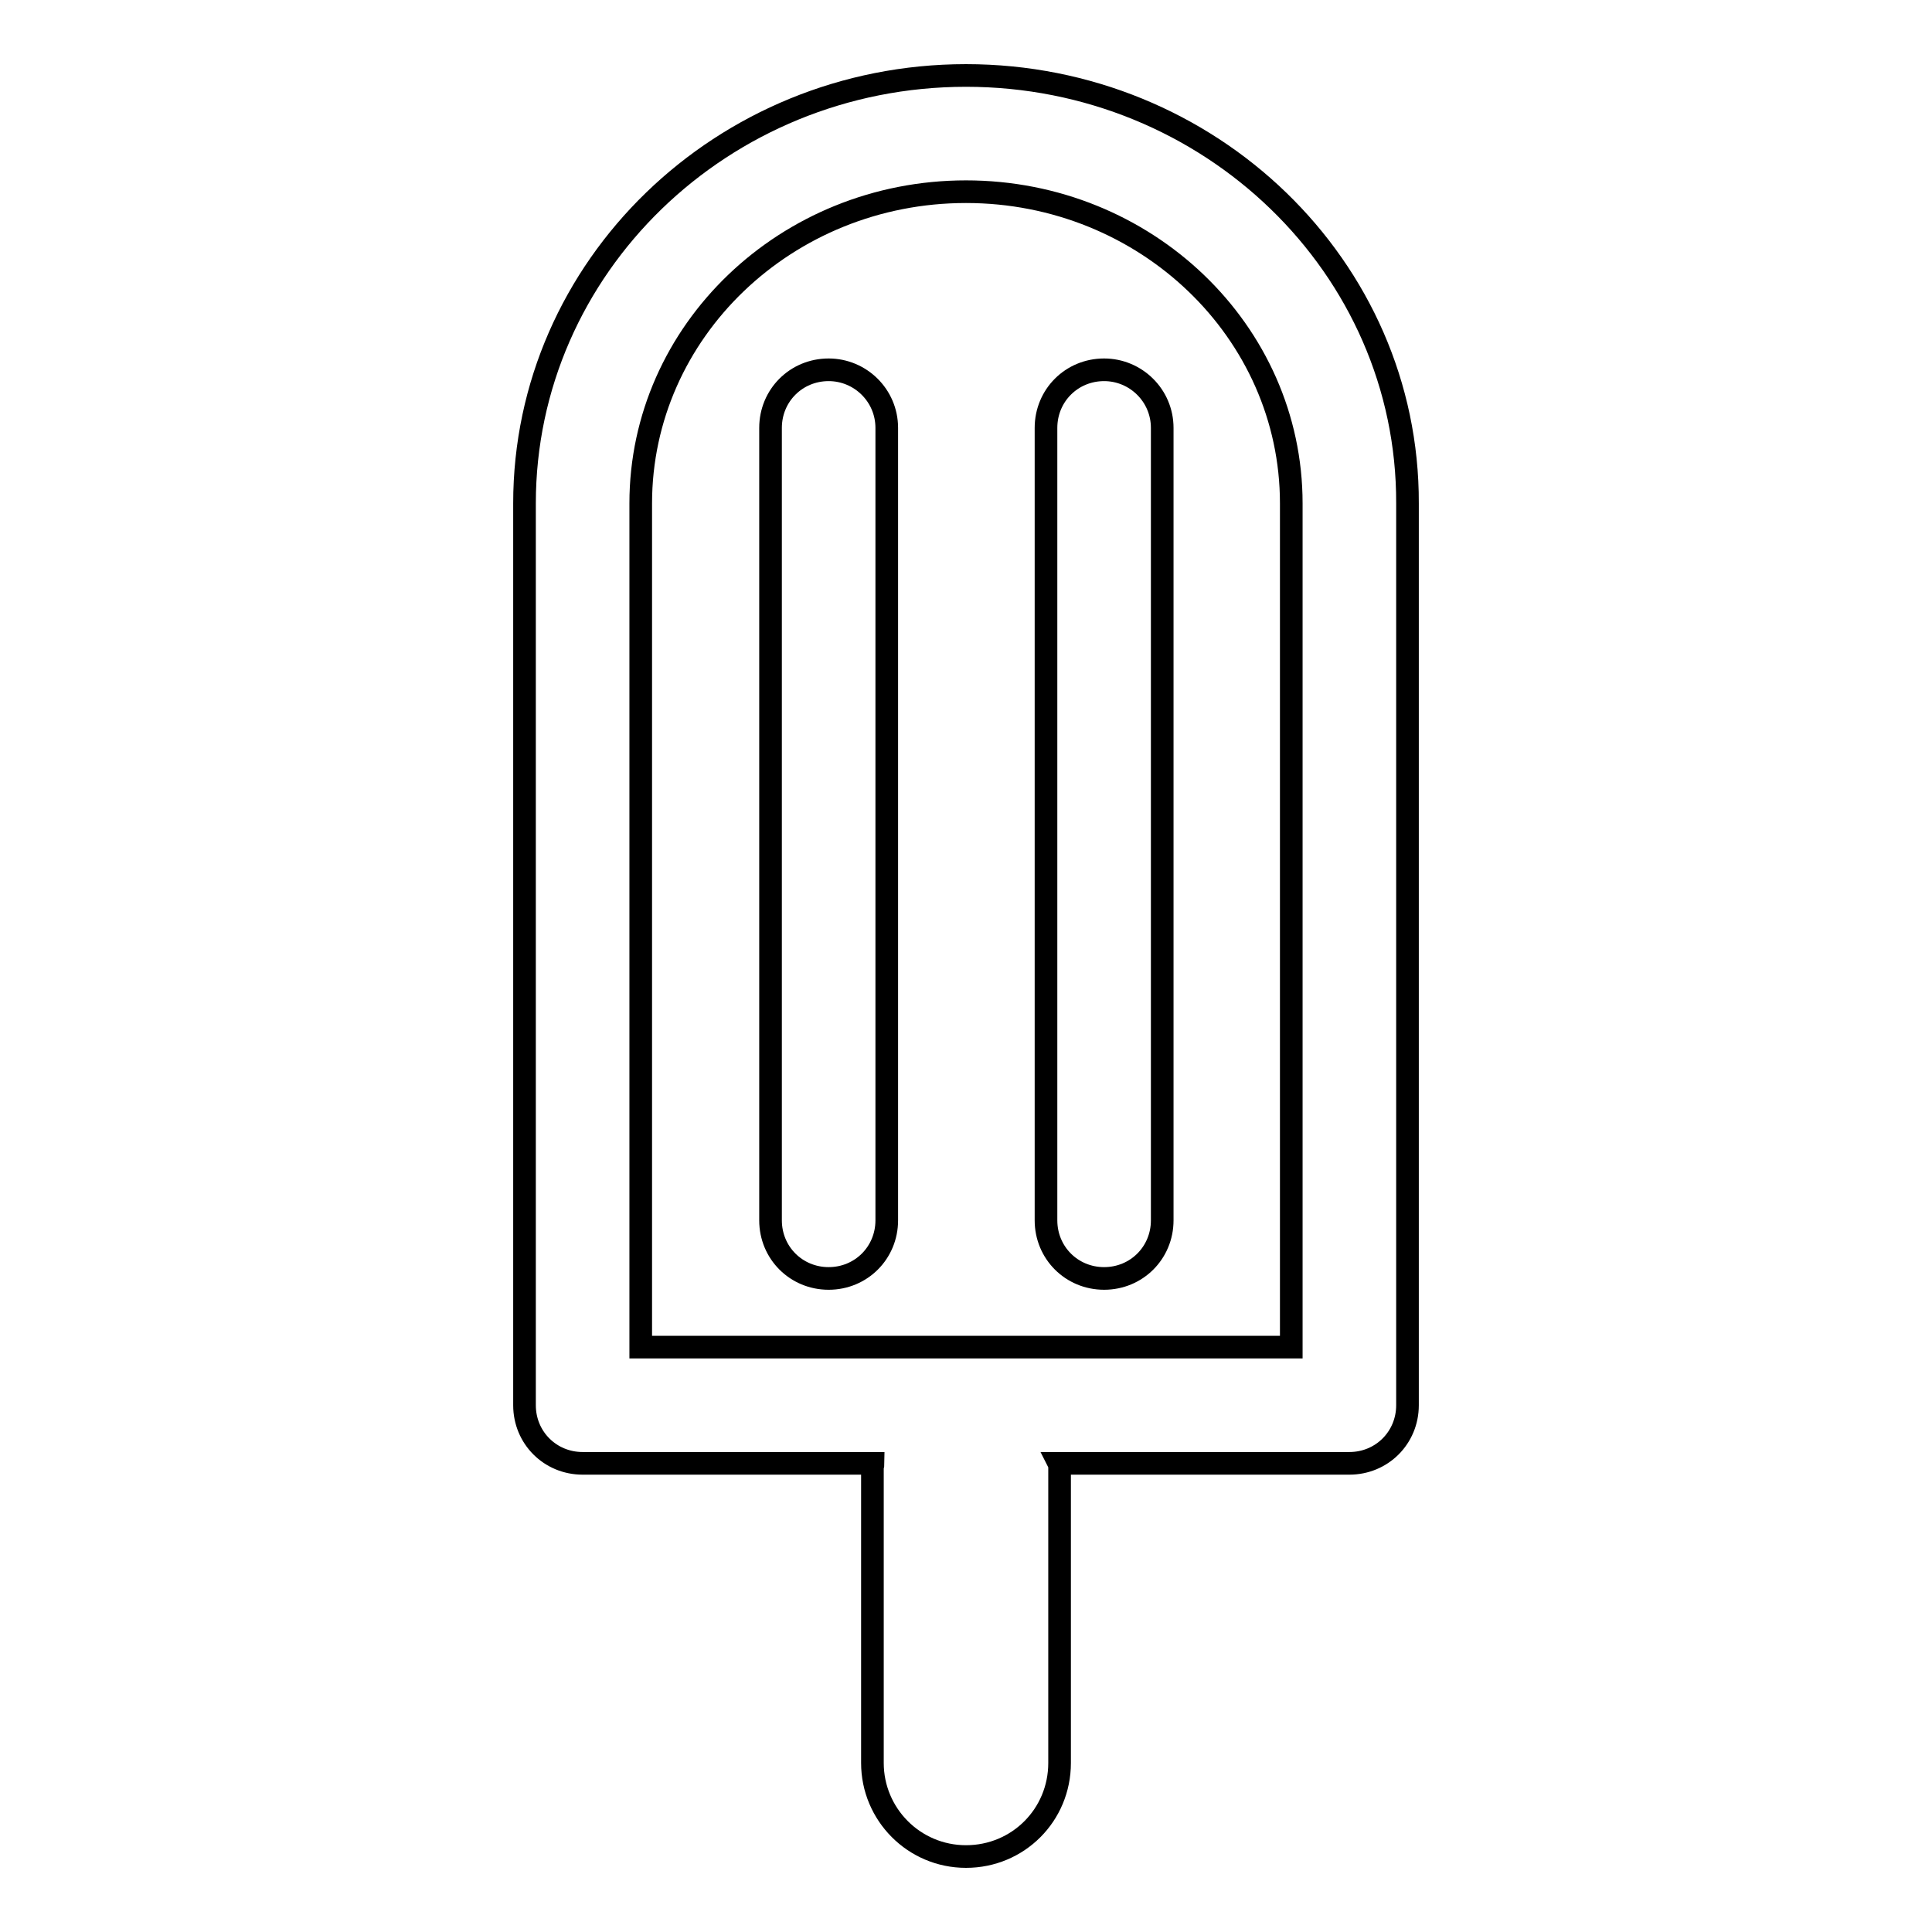
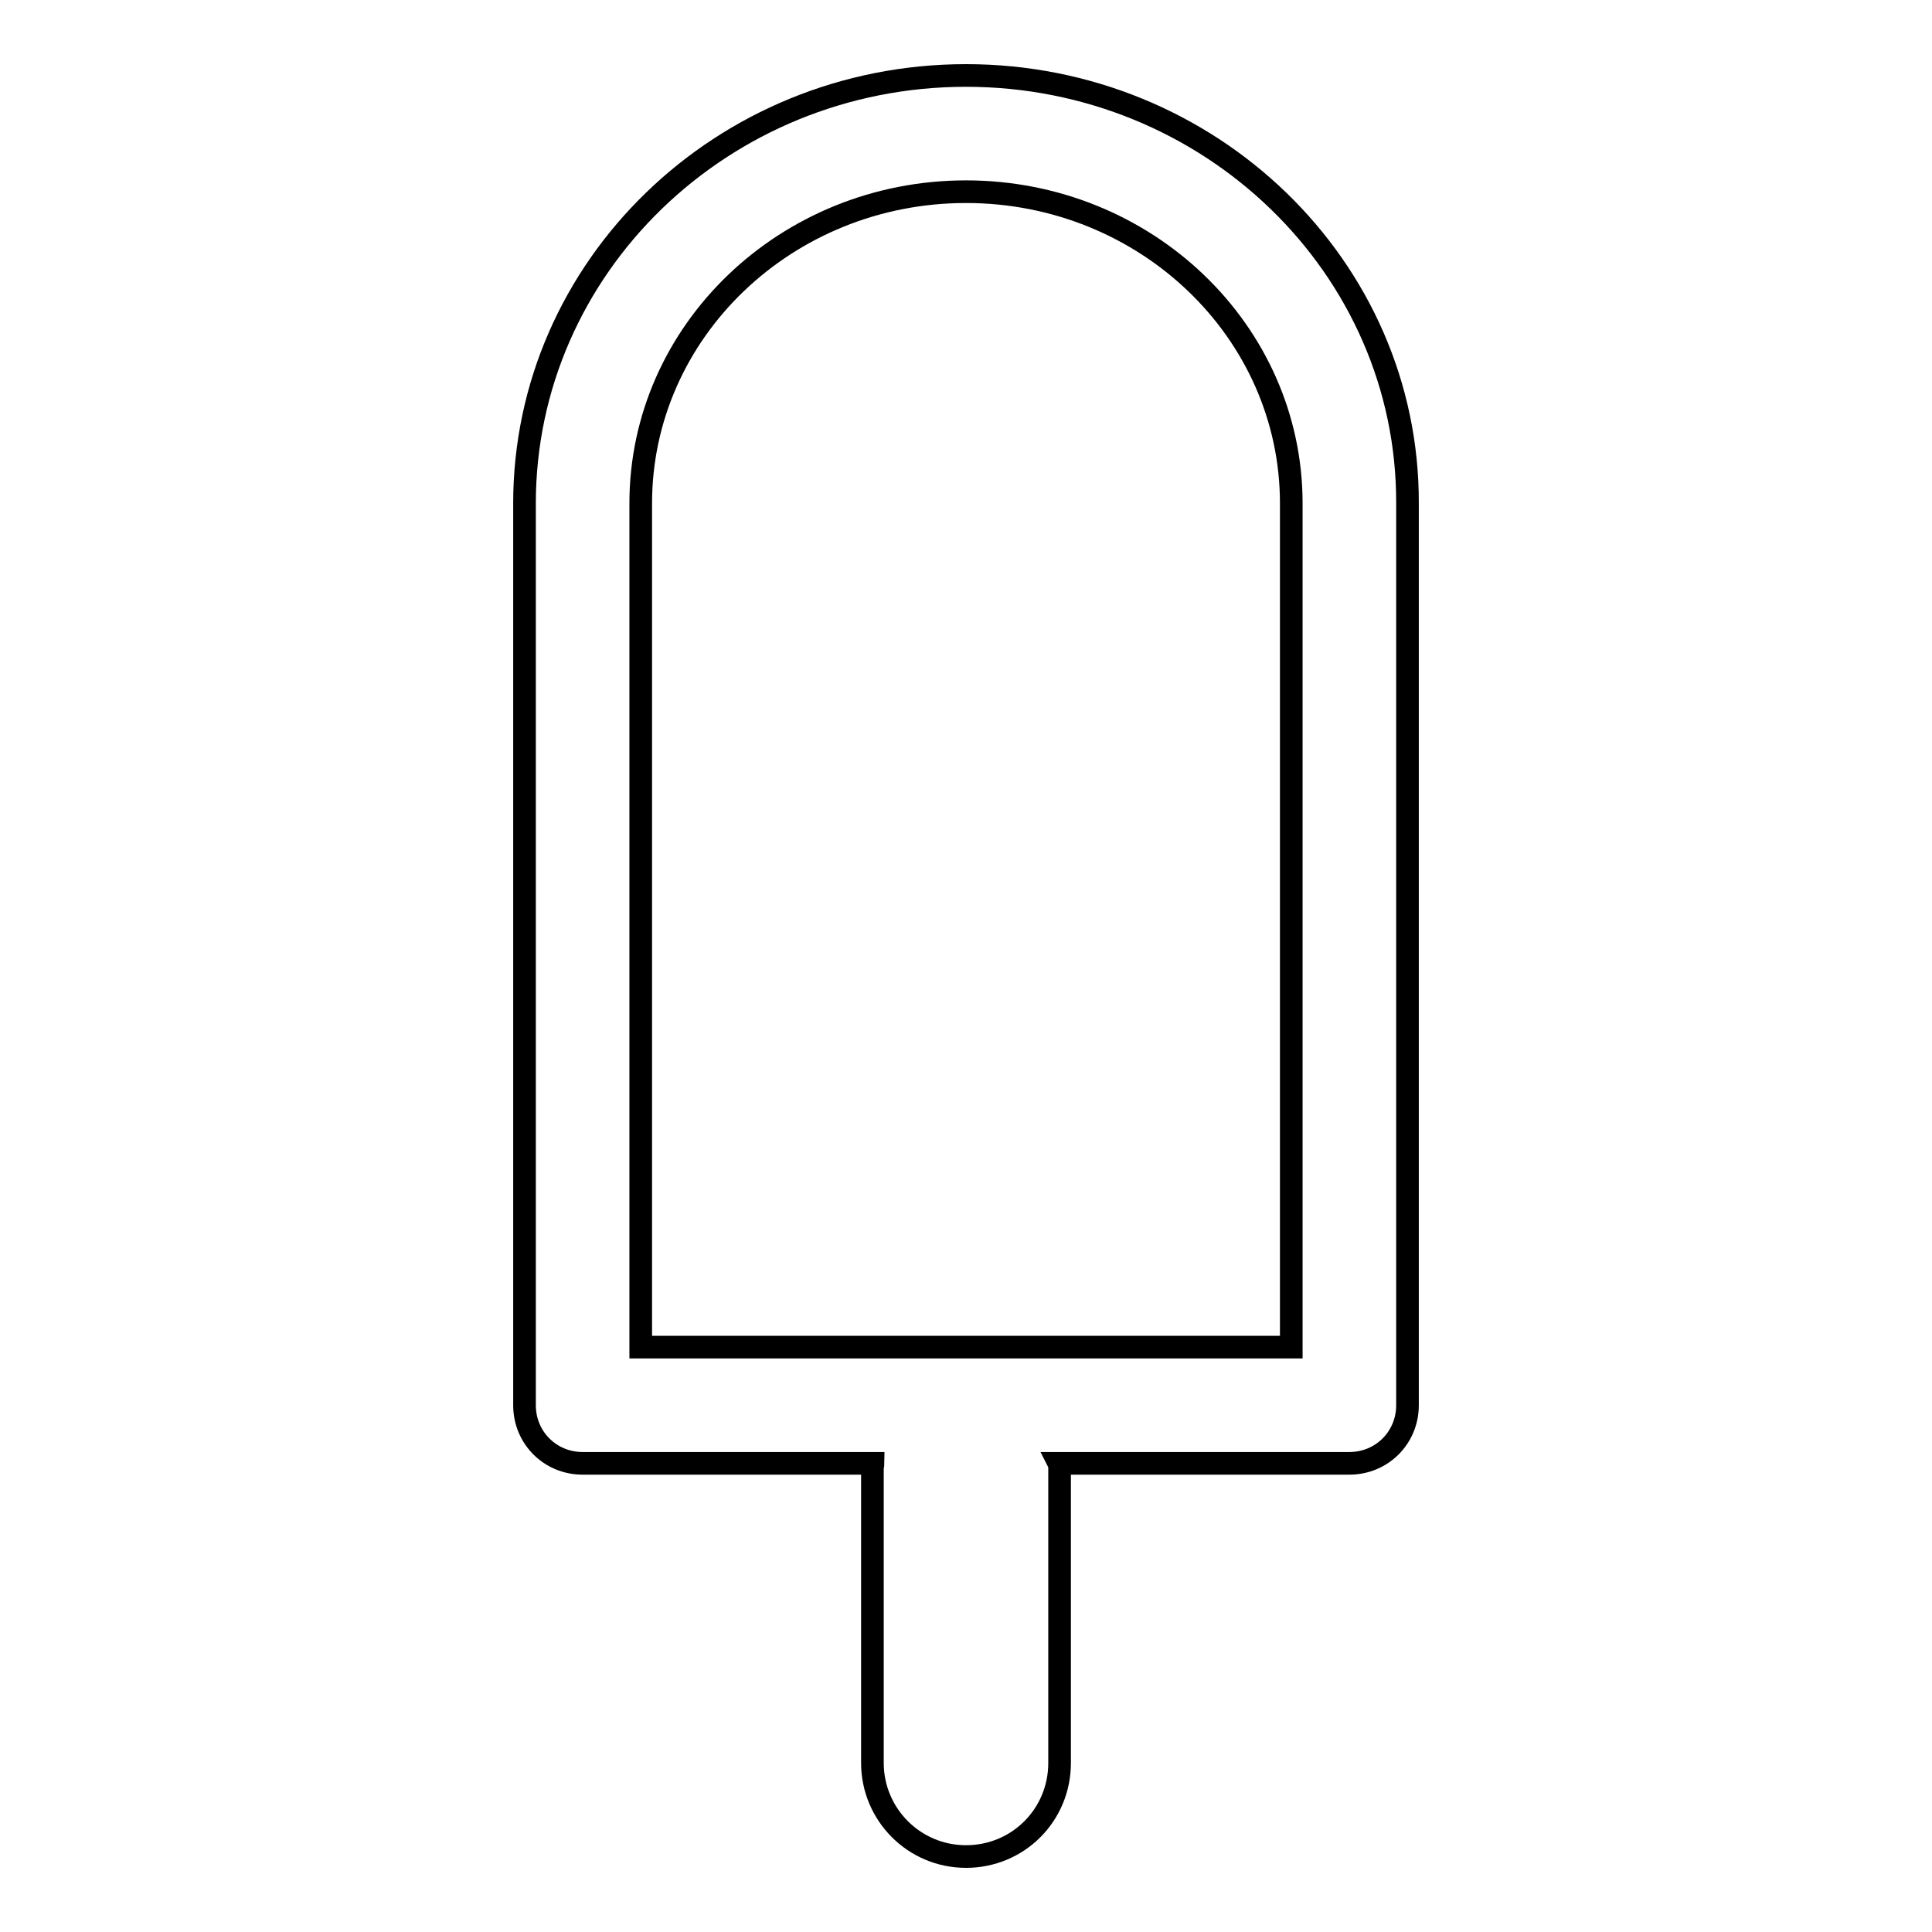
<svg xmlns="http://www.w3.org/2000/svg" version="1.1" x="0px" y="0px" viewBox="0 0 256 256" enable-background="new 0 0 256 256" xml:space="preserve">
  <g>
    <g>
      <g>
        <g>
          <path stroke-width="3" fill-opacity="0" stroke="#000000" d="M128,10c-32.3,0-58.5,25.4-58.5,56.7v119.5c0,4.3,3.4,7.7,7.7,7.7h38.5c0,0.2-0.1,0.4-0.1,0.6v39.1c0,6.8,5.5,12.4,12.4,12.4s12.4-5.5,12.4-12.4v-39.1c0-0.2,0-0.4-0.1-0.6h38.5c4.3,0,7.7-3.4,7.7-7.7V66.7C186.6,35.4,160.3,10,128,10z M171.1,178.5H84.9V66.7c0-22.8,19.3-41.3,43.1-41.3c23.8,0,43.1,18.5,43.1,41.3V178.5z" />
-           <path stroke-width="3" fill-opacity="0" stroke="#000000" d="M146.3,49c-4.3,0-7.7,3.4-7.7,7.7v105c0,4.3,3.4,7.7,7.7,7.7s7.7-3.4,7.7-7.7v-105C154,52.4,150.5,49,146.3,49z" />
-           <path stroke-width="3" fill-opacity="0" stroke="#000000" d="M109.8,49c-4.3,0-7.7,3.4-7.7,7.7v105c0,4.3,3.4,7.7,7.7,7.7s7.7-3.4,7.7-7.7v-105C117.5,52.4,114,49,109.8,49z" />
        </g>
      </g>
      <g />
      <g />
      <g />
      <g />
      <g />
      <g />
      <g />
      <g />
      <g />
      <g />
      <g />
      <g />
      <g />
      <g />
      <g />
    </g>
  </g>
</svg>